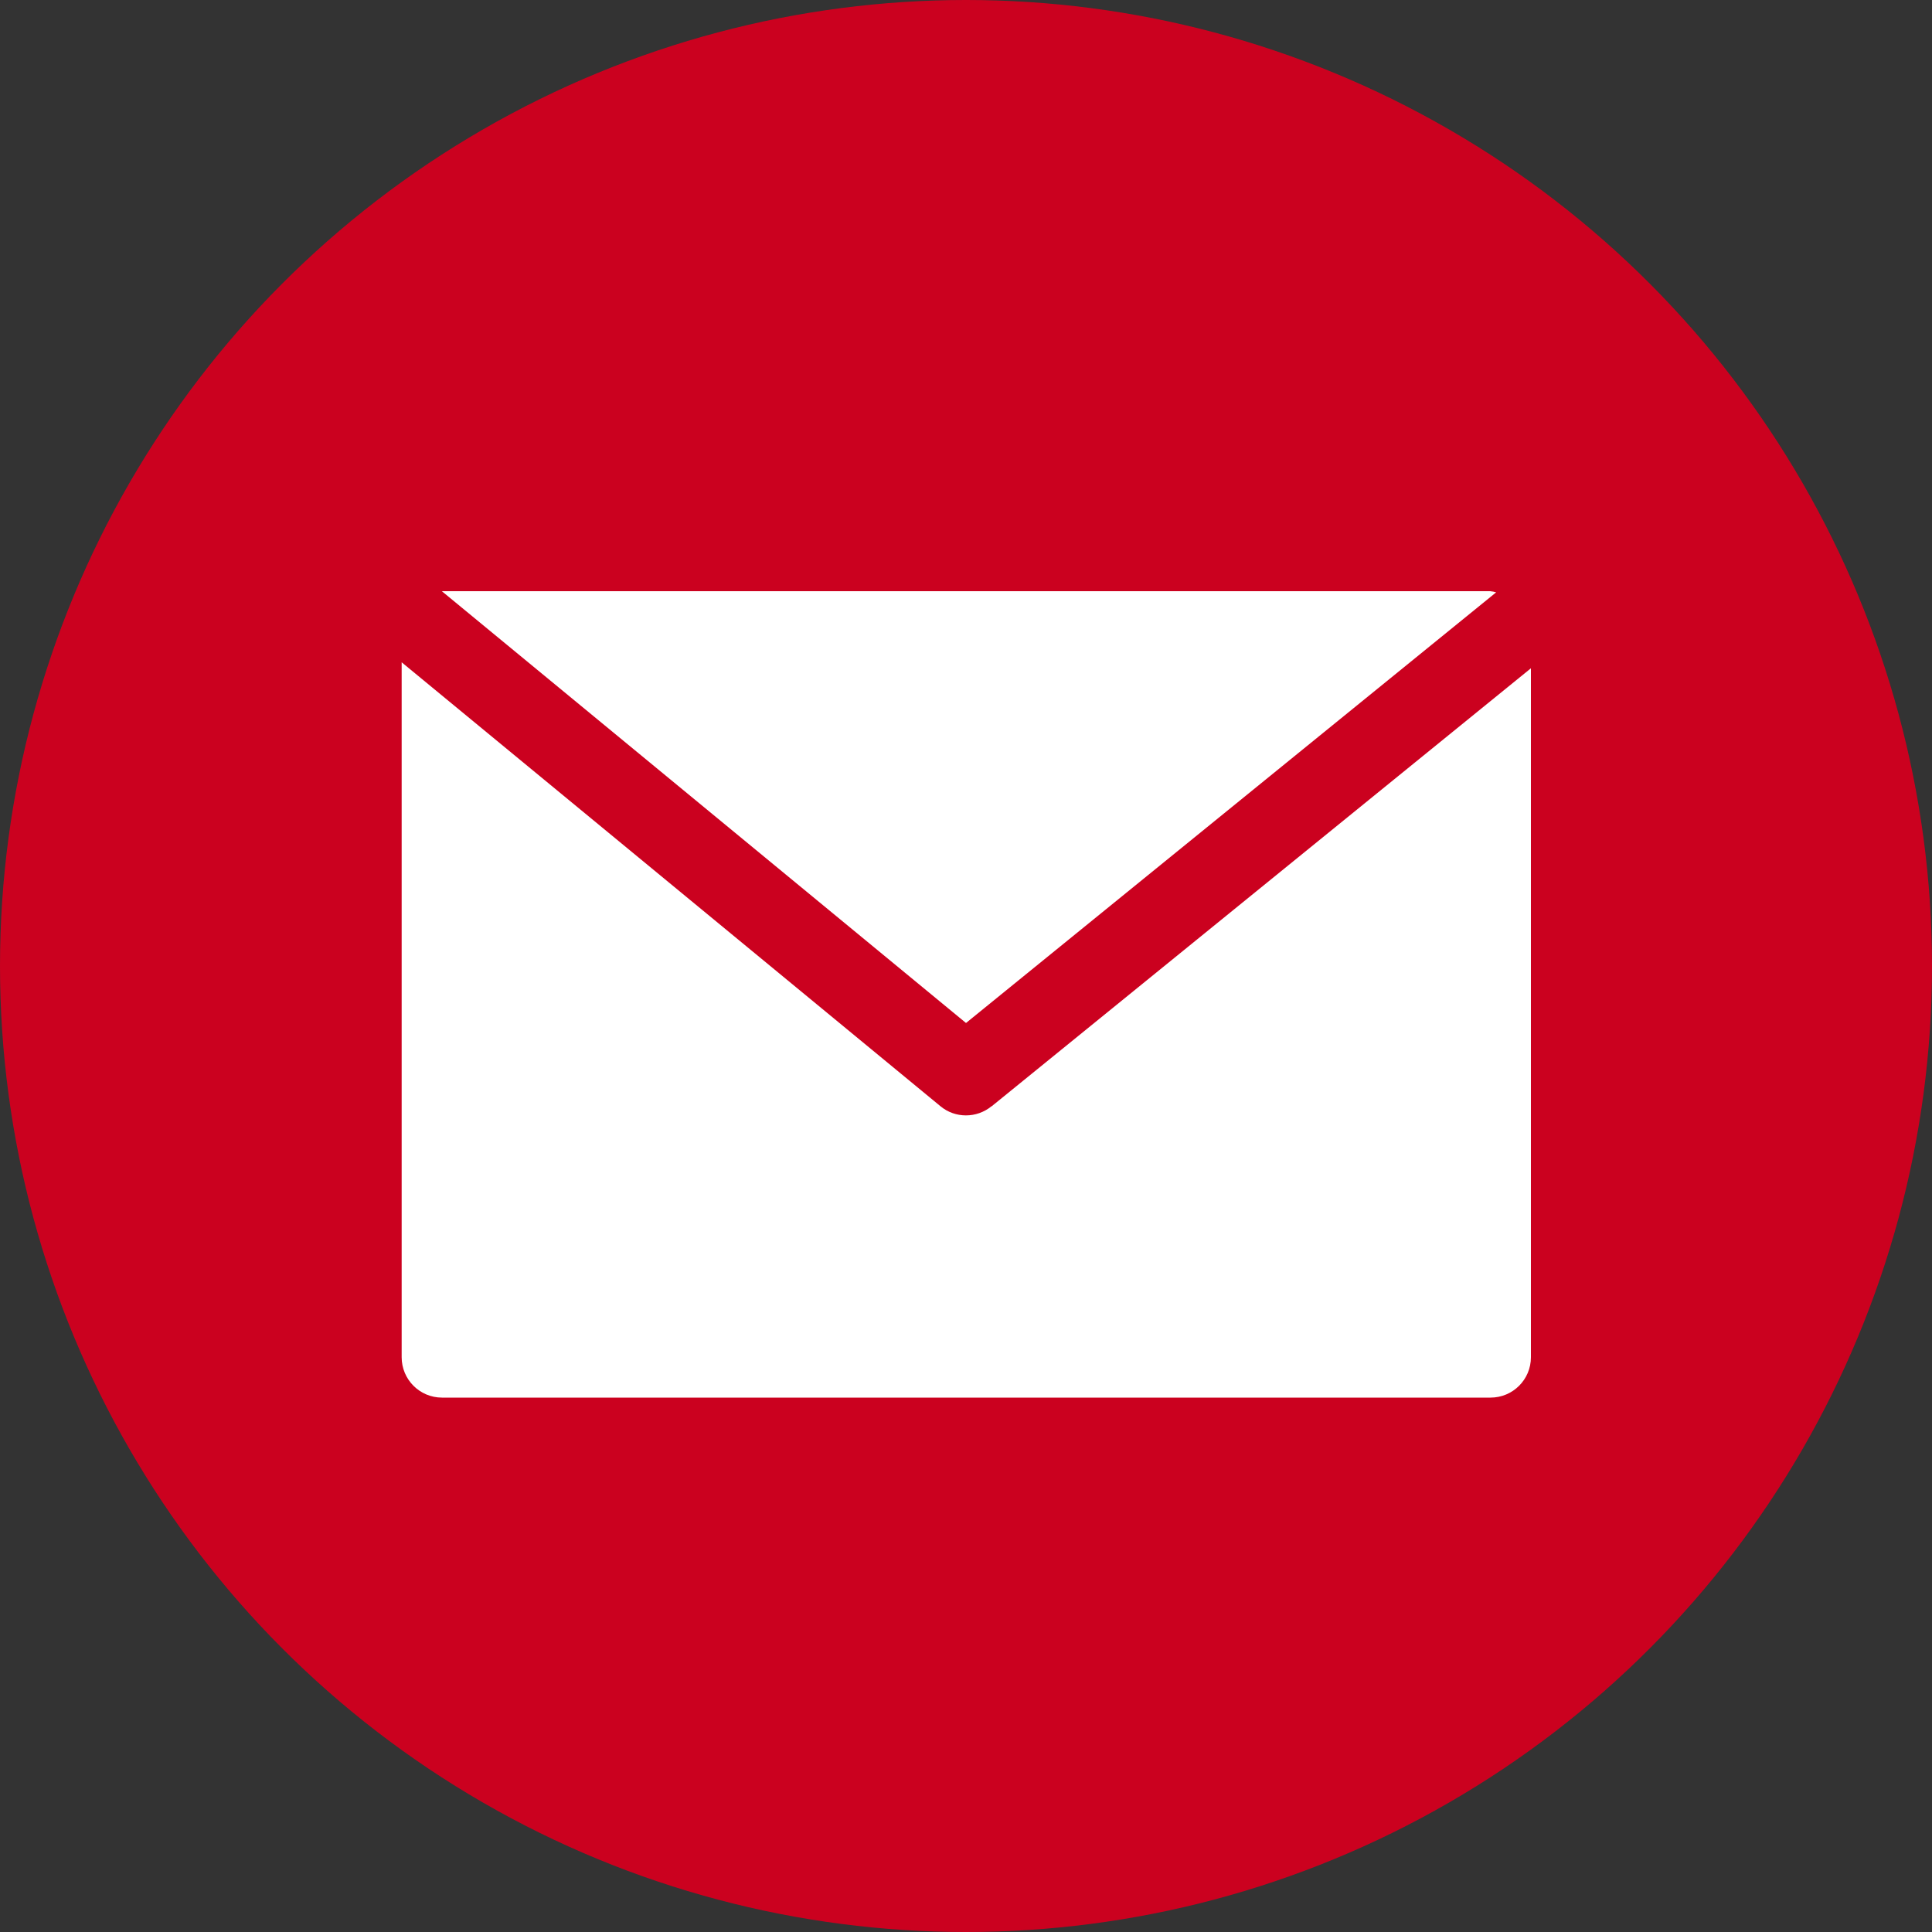
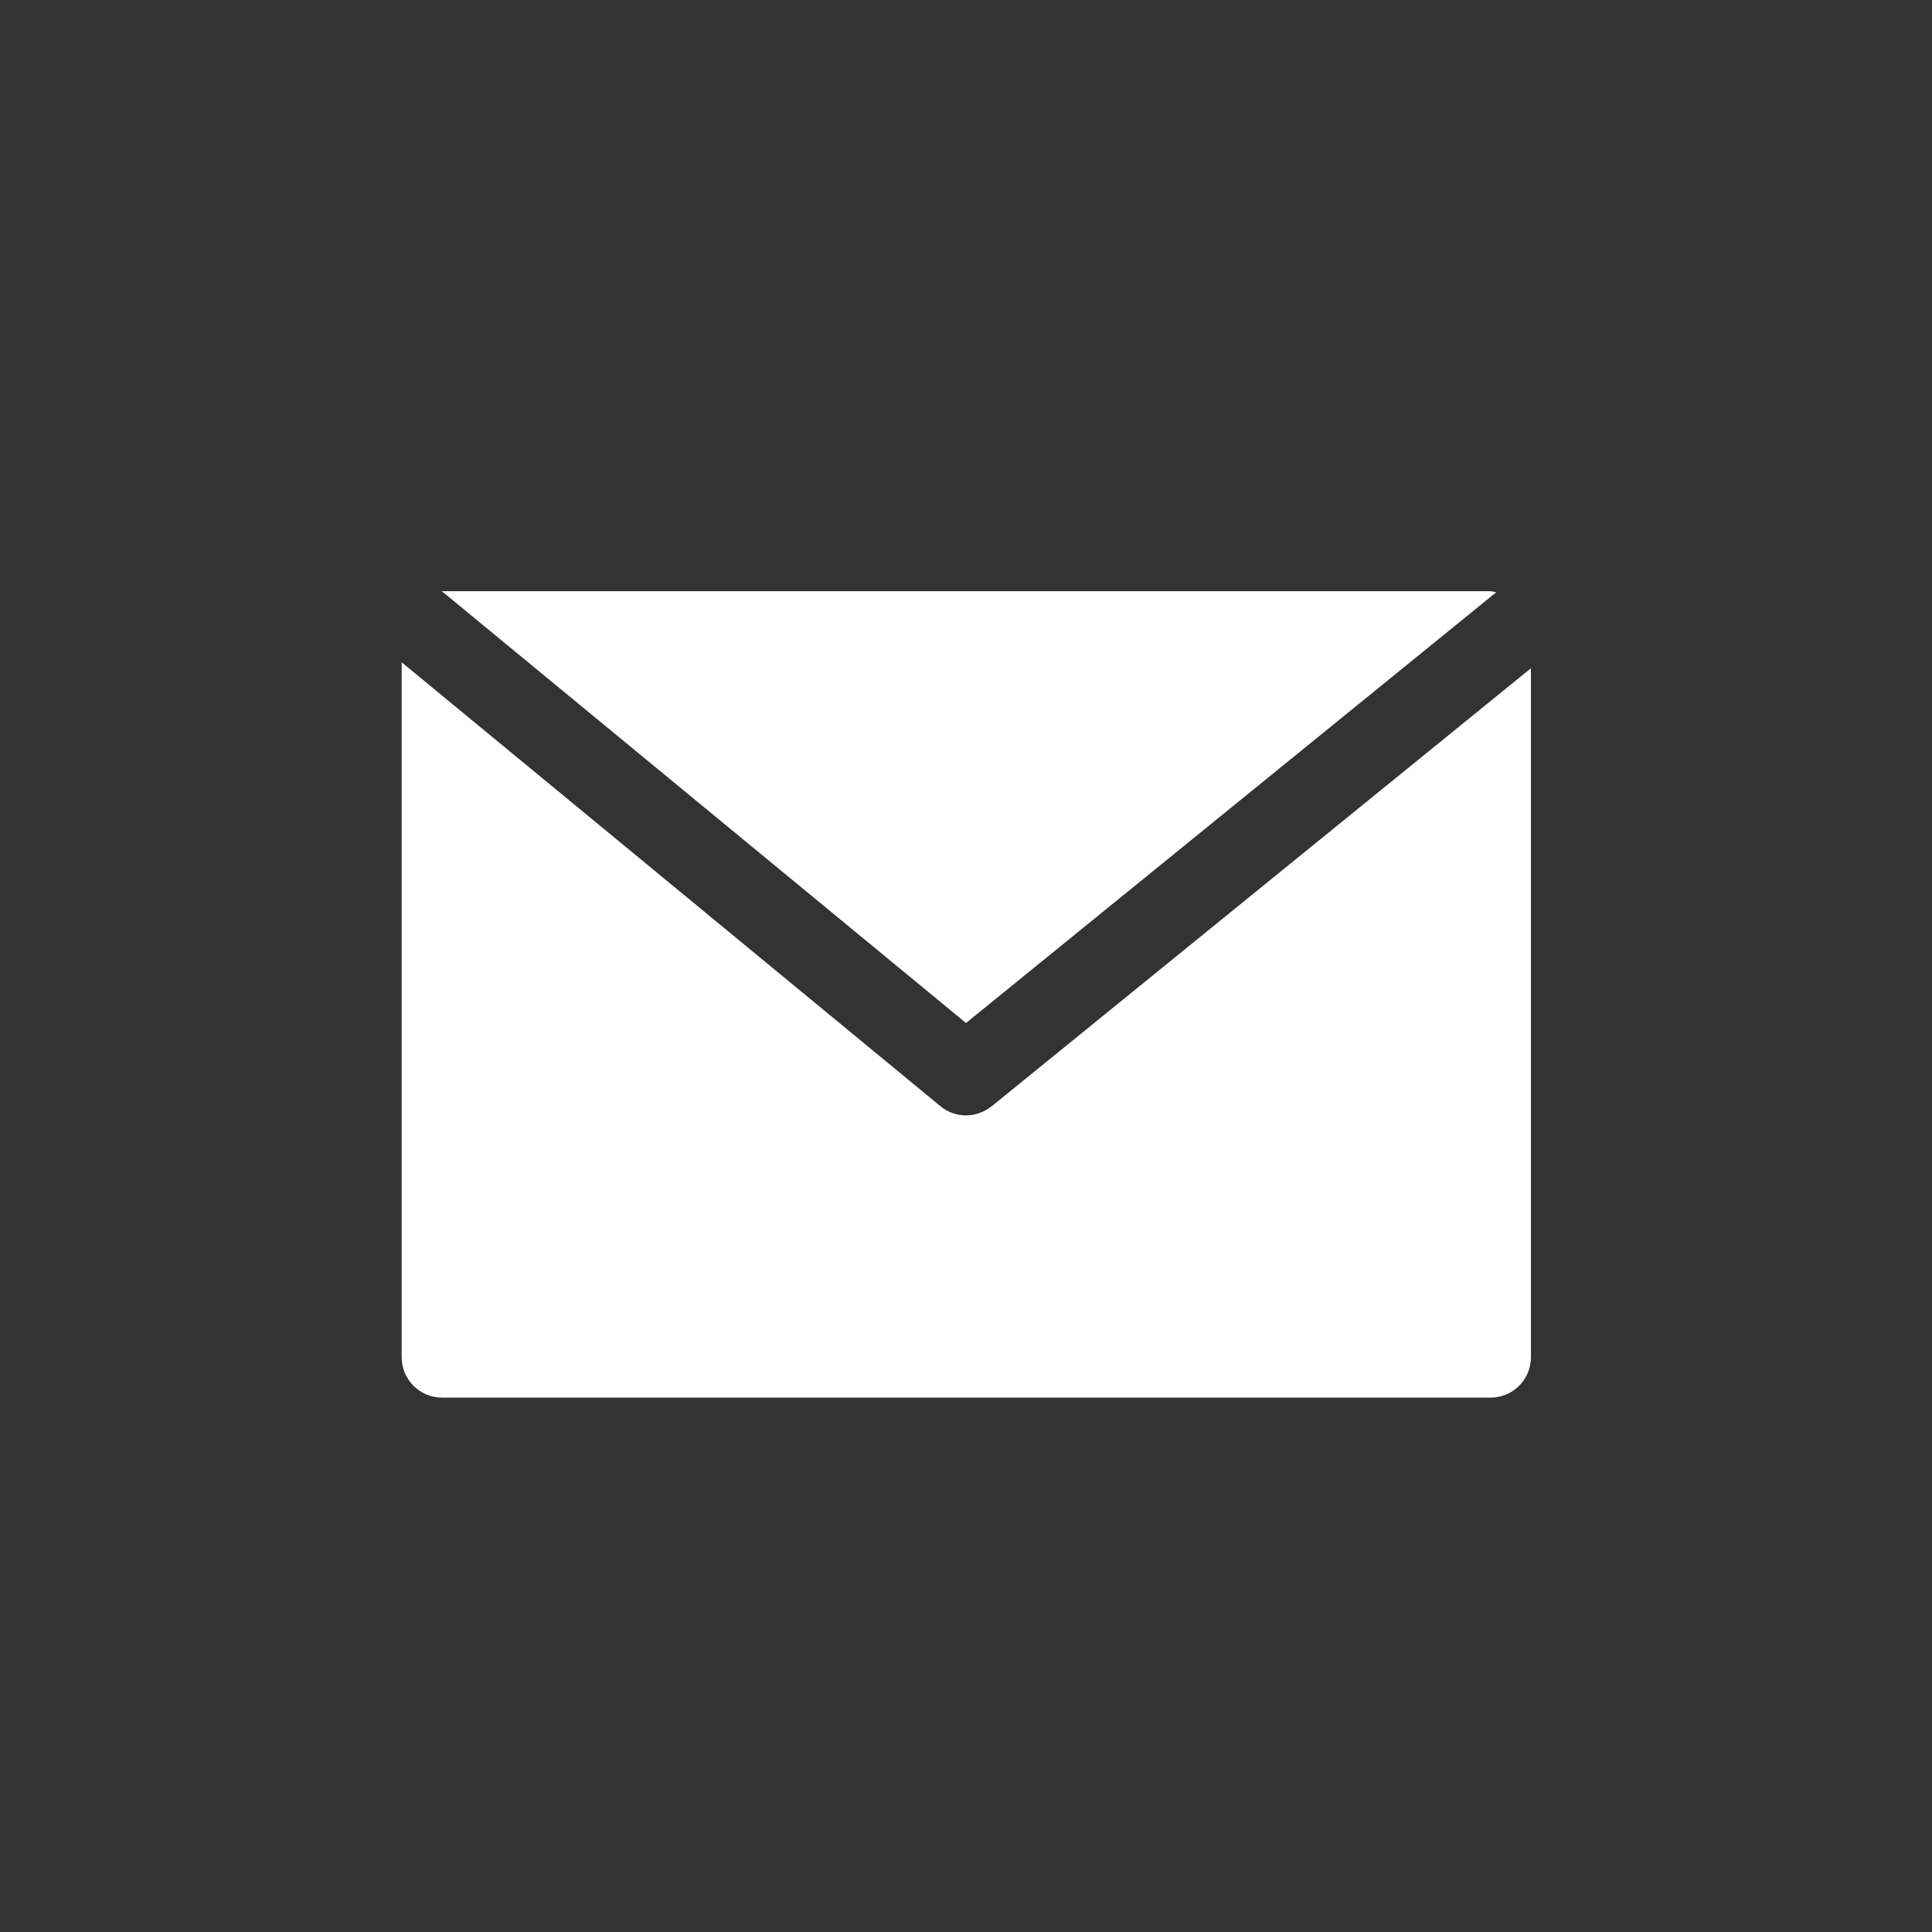
<svg xmlns="http://www.w3.org/2000/svg" id="Layer_1" viewBox="0 0 100 100">
  <rect x="0" y="0" width="100" height="100" fill="#333333" stroke="none" />
  <defs>
    <style>.cls-1{fill:#fff;}.cls-2{fill:#CB011F;}</style>
  </defs>
-   <circle class="cls-2" cx="50" cy="50" r="50" />
  <g>
    <path class="cls-1" d="m77.13,30.6H22.87l27.13,22.35,27.44-22.29c-.1-.03-.2-.05-.31-.06Z" />
    <path class="cls-1" d="m51.32,57.26c-.77.63-1.88.63-2.64,0l-27.89-22.98v35.97c0,1.15.93,2.09,2.09,2.09h54.27c1.15,0,2.09-.93,2.09-2.09v-35.66l-27.91,22.67Z" />
  </g>
</svg>